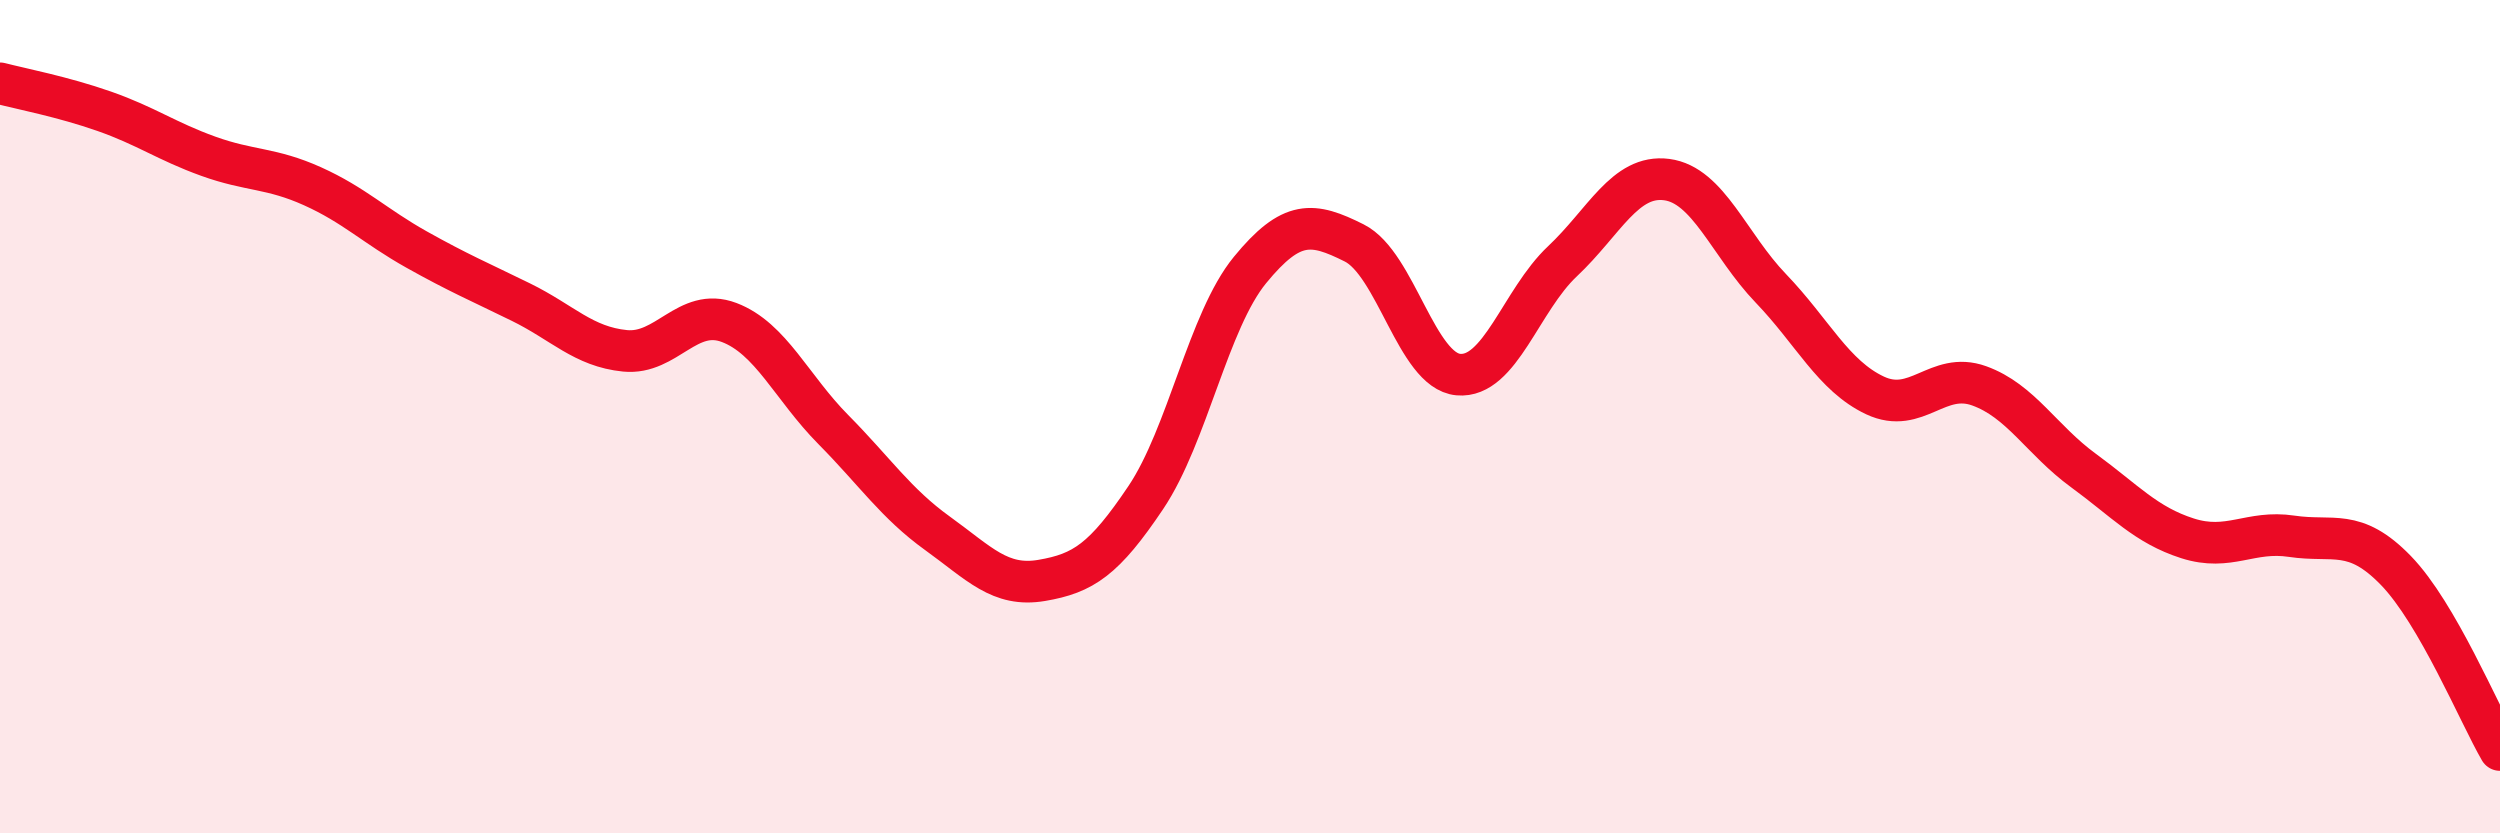
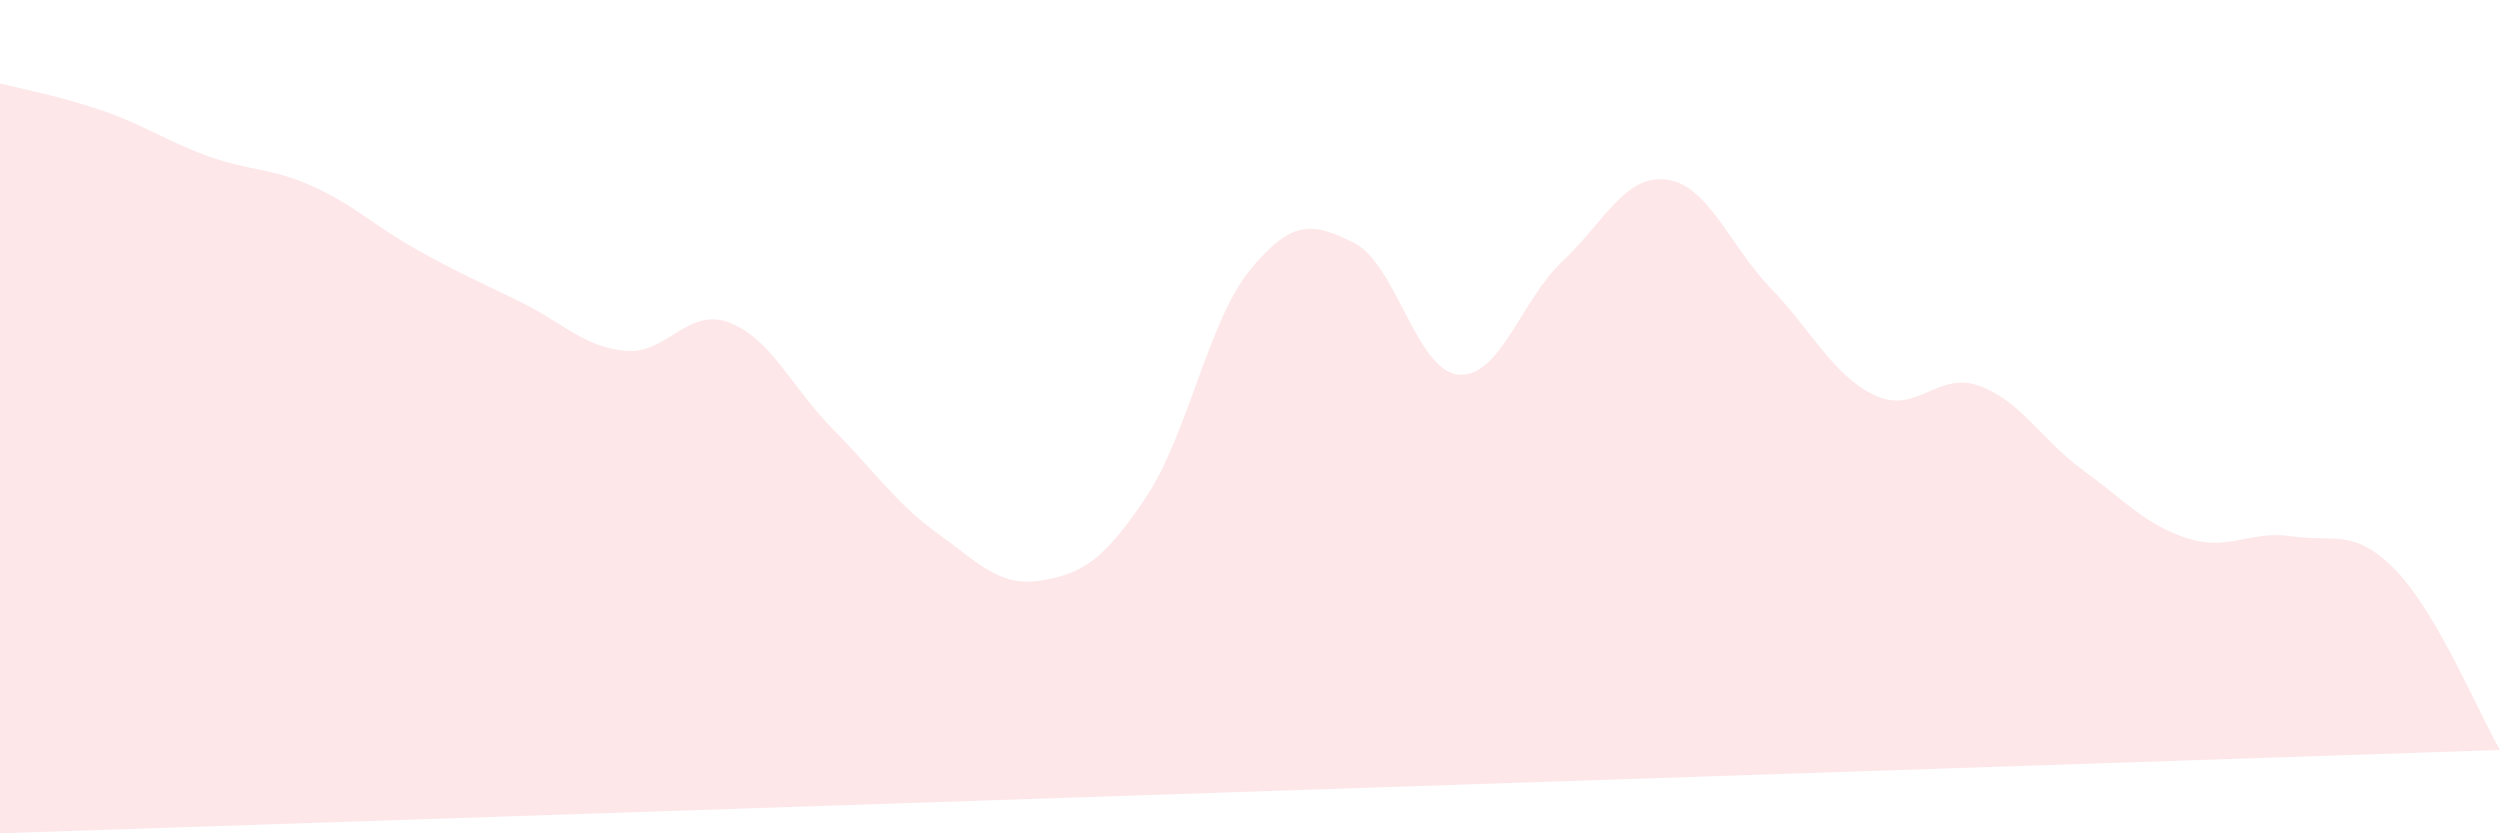
<svg xmlns="http://www.w3.org/2000/svg" width="60" height="20" viewBox="0 0 60 20">
-   <path d="M 0,2 C 0.5,2.13 1.5,2.32 2.5,2.67 C 3.5,3.02 4,3.39 5,3.75 C 6,4.11 6.5,4.02 7.5,4.47 C 8.5,4.92 9,5.43 10,5.99 C 11,6.55 11.5,6.76 12.5,7.25 C 13.5,7.74 14,8.32 15,8.42 C 16,8.52 16.5,7.36 17.5,7.74 C 18.5,8.12 19,9.3 20,10.31 C 21,11.32 21.5,12.08 22.5,12.8 C 23.5,13.52 24,14.1 25,13.93 C 26,13.76 26.5,13.43 27.5,11.94 C 28.5,10.45 29,7.7 30,6.48 C 31,5.26 31.5,5.33 32.5,5.83 C 33.5,6.33 34,8.9 35,8.99 C 36,9.08 36.5,7.21 37.5,6.27 C 38.5,5.33 39,4.18 40,4.31 C 41,4.44 41.5,5.88 42.5,6.92 C 43.5,7.96 44,9.02 45,9.49 C 46,9.96 46.5,8.9 47.5,9.26 C 48.5,9.62 49,10.56 50,11.29 C 51,12.02 51.5,12.6 52.5,12.92 C 53.5,13.24 54,12.72 55,12.87 C 56,13.02 56.5,12.66 57.5,13.69 C 58.5,14.72 59.5,17.14 60,18L60 20L0 20Z" fill="#EB0A25" opacity="0.1" stroke-linecap="round" stroke-linejoin="round" />
-   <path d="M 0,2 C 0.5,2.13 1.5,2.32 2.5,2.67 C 3.5,3.02 4,3.39 5,3.75 C 6,4.11 6.5,4.02 7.5,4.47 C 8.5,4.92 9,5.43 10,5.99 C 11,6.55 11.5,6.76 12.5,7.25 C 13.5,7.74 14,8.32 15,8.42 C 16,8.52 16.5,7.36 17.5,7.74 C 18.5,8.12 19,9.3 20,10.31 C 21,11.32 21.5,12.08 22.5,12.8 C 23.5,13.52 24,14.1 25,13.93 C 26,13.76 26.5,13.43 27.5,11.94 C 28.5,10.45 29,7.7 30,6.48 C 31,5.26 31.5,5.33 32.5,5.83 C 33.5,6.33 34,8.9 35,8.99 C 36,9.08 36.5,7.21 37.5,6.27 C 38.5,5.33 39,4.18 40,4.31 C 41,4.44 41.5,5.88 42.5,6.92 C 43.5,7.96 44,9.02 45,9.49 C 46,9.96 46.5,8.9 47.5,9.26 C 48.5,9.62 49,10.56 50,11.29 C 51,12.02 51.5,12.6 52.5,12.92 C 53.5,13.24 54,12.72 55,12.87 C 56,13.02 56.5,12.66 57.5,13.69 C 58.5,14.72 59.5,17.14 60,18" stroke="#EB0A25" stroke-width="1" fill="none" stroke-linecap="round" stroke-linejoin="round" />
+   <path d="M 0,2 C 0.5,2.13 1.5,2.32 2.5,2.67 C 3.5,3.02 4,3.39 5,3.75 C 6,4.11 6.5,4.02 7.5,4.47 C 8.5,4.92 9,5.43 10,5.99 C 11,6.55 11.5,6.76 12.5,7.25 C 13.5,7.74 14,8.32 15,8.42 C 16,8.52 16.5,7.36 17.5,7.74 C 18.5,8.12 19,9.3 20,10.31 C 21,11.32 21.5,12.08 22.5,12.8 C 23.5,13.52 24,14.1 25,13.93 C 26,13.76 26.5,13.43 27.5,11.94 C 28.5,10.45 29,7.7 30,6.48 C 31,5.26 31.5,5.33 32.5,5.83 C 33.5,6.33 34,8.9 35,8.99 C 36,9.08 36.5,7.21 37.5,6.27 C 38.5,5.33 39,4.18 40,4.31 C 41,4.44 41.5,5.88 42.5,6.92 C 43.5,7.96 44,9.02 45,9.49 C 46,9.96 46.5,8.9 47.5,9.26 C 48.5,9.62 49,10.56 50,11.29 C 51,12.02 51.5,12.6 52.5,12.92 C 53.5,13.24 54,12.72 55,12.87 C 56,13.02 56.5,12.66 57.5,13.69 C 58.5,14.72 59.5,17.14 60,18L0 20Z" fill="#EB0A25" opacity="0.1" stroke-linecap="round" stroke-linejoin="round" />
</svg>